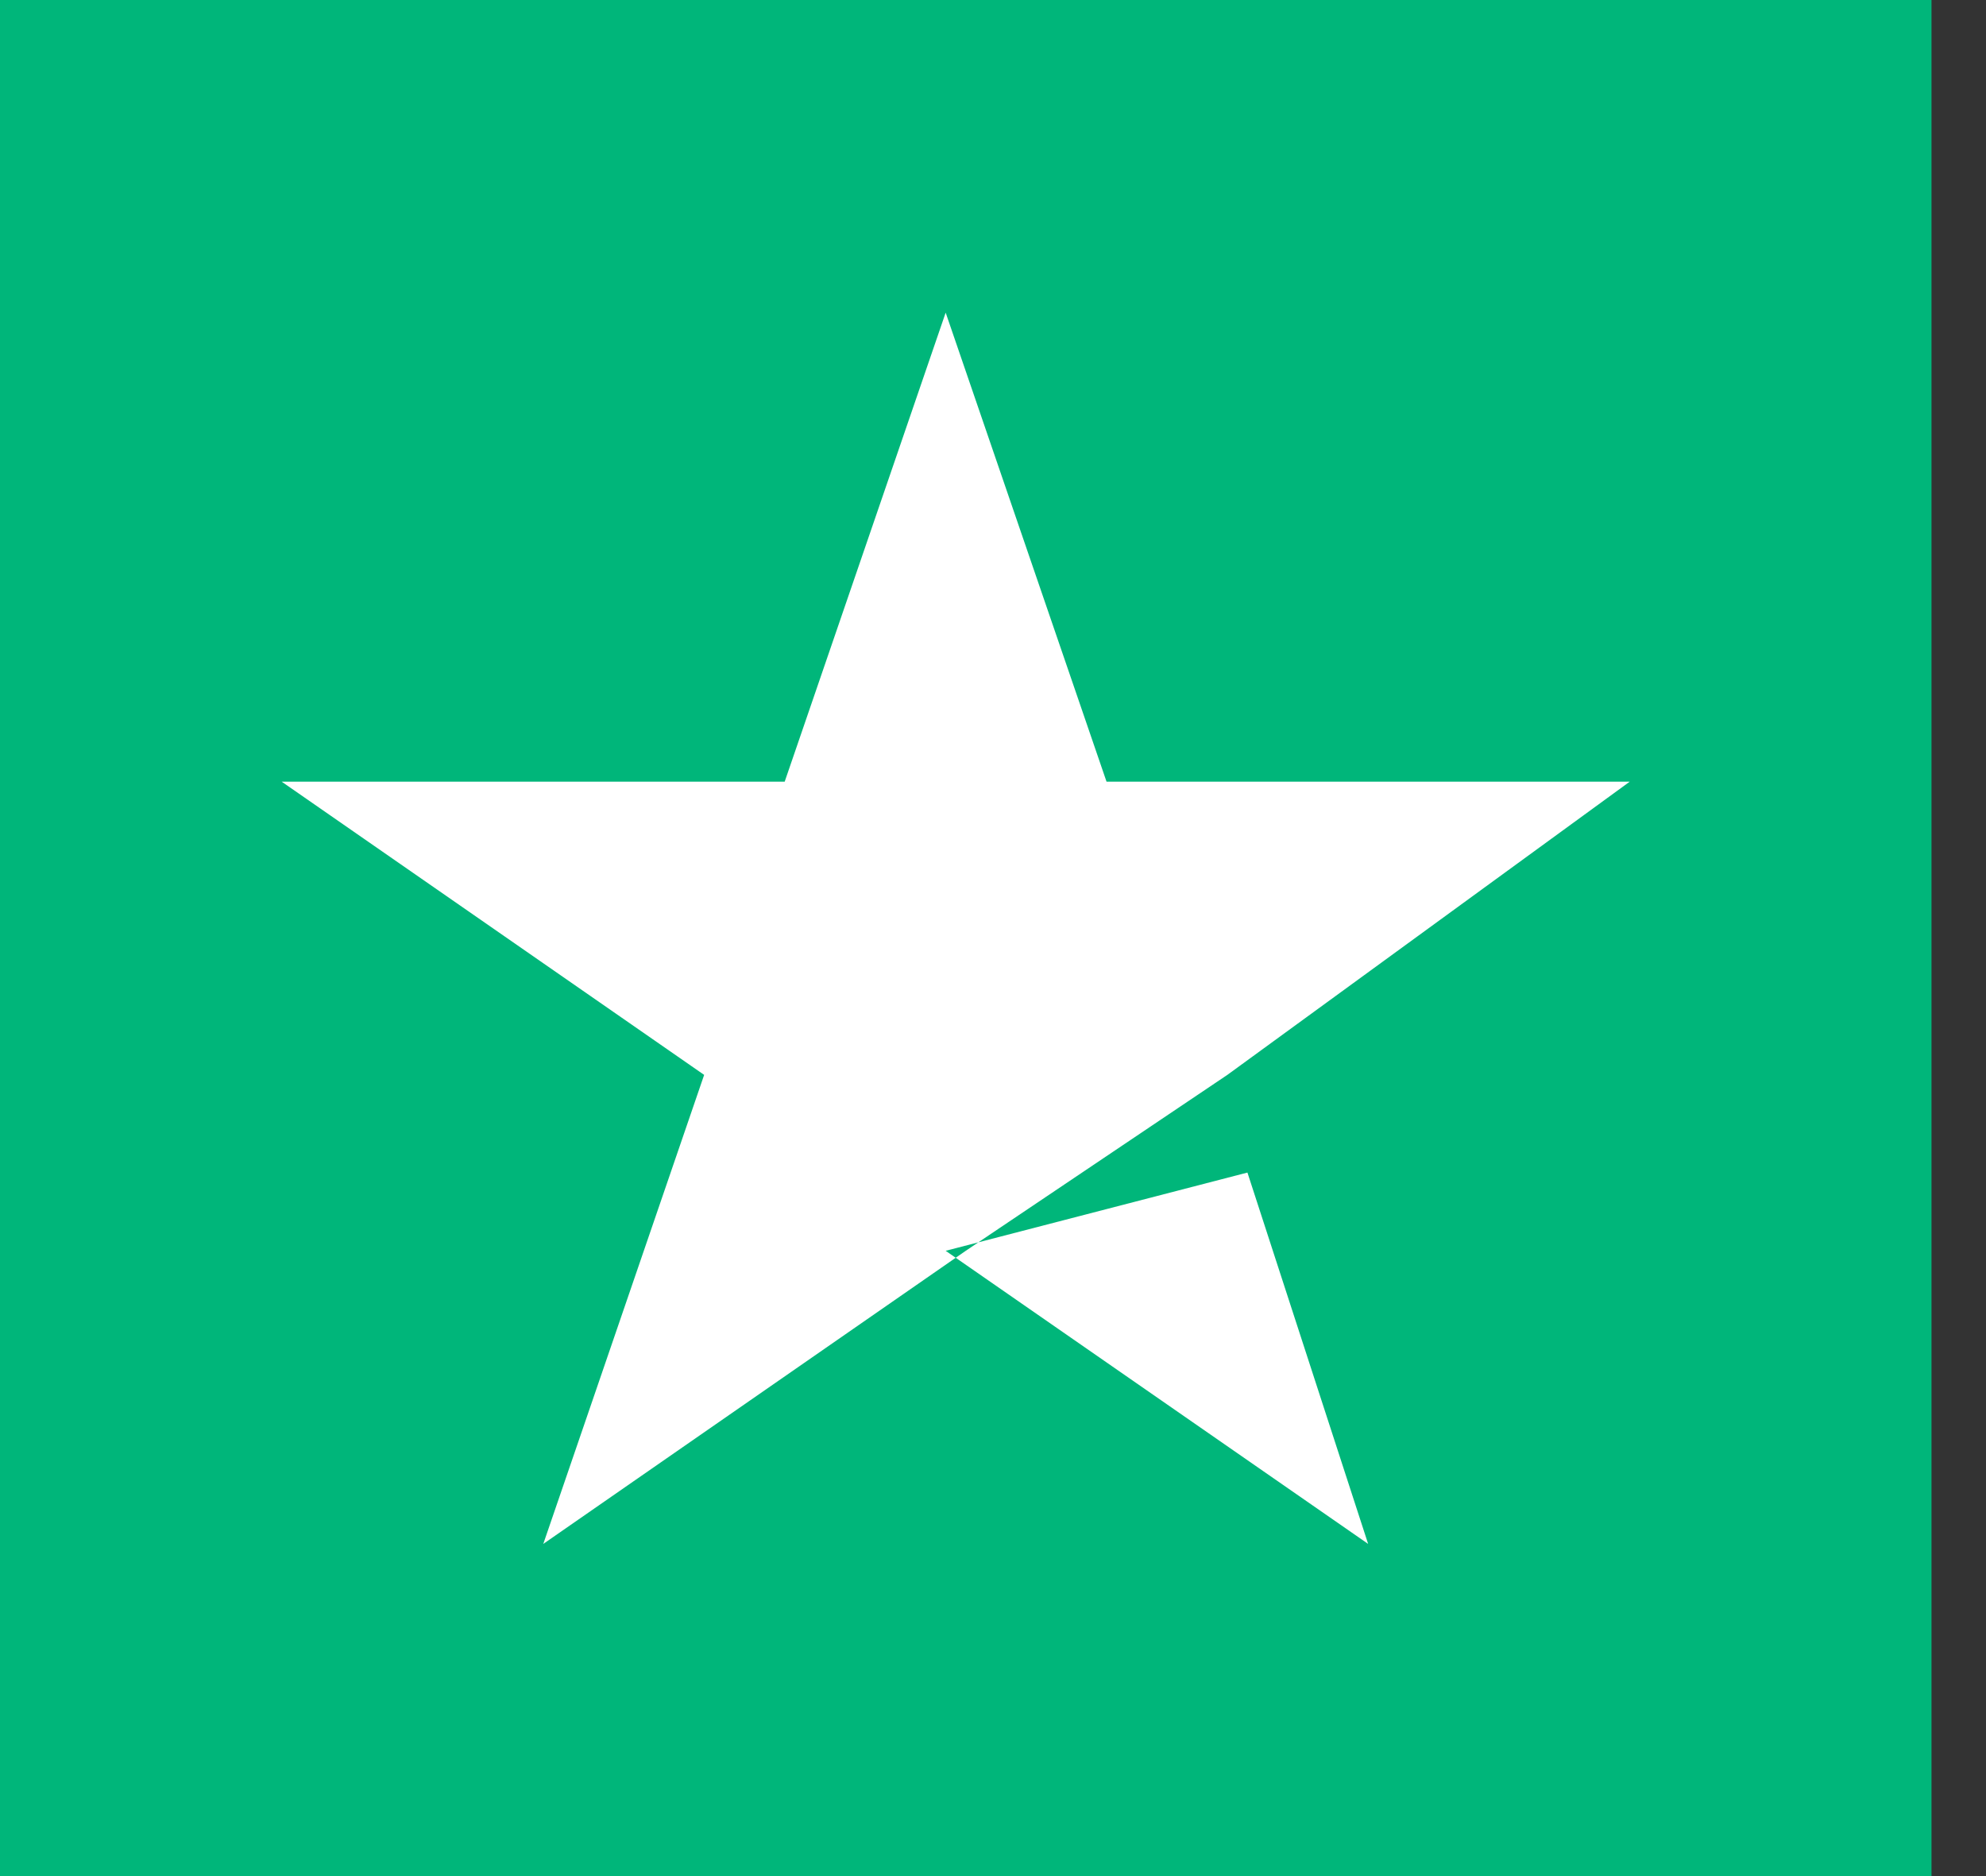
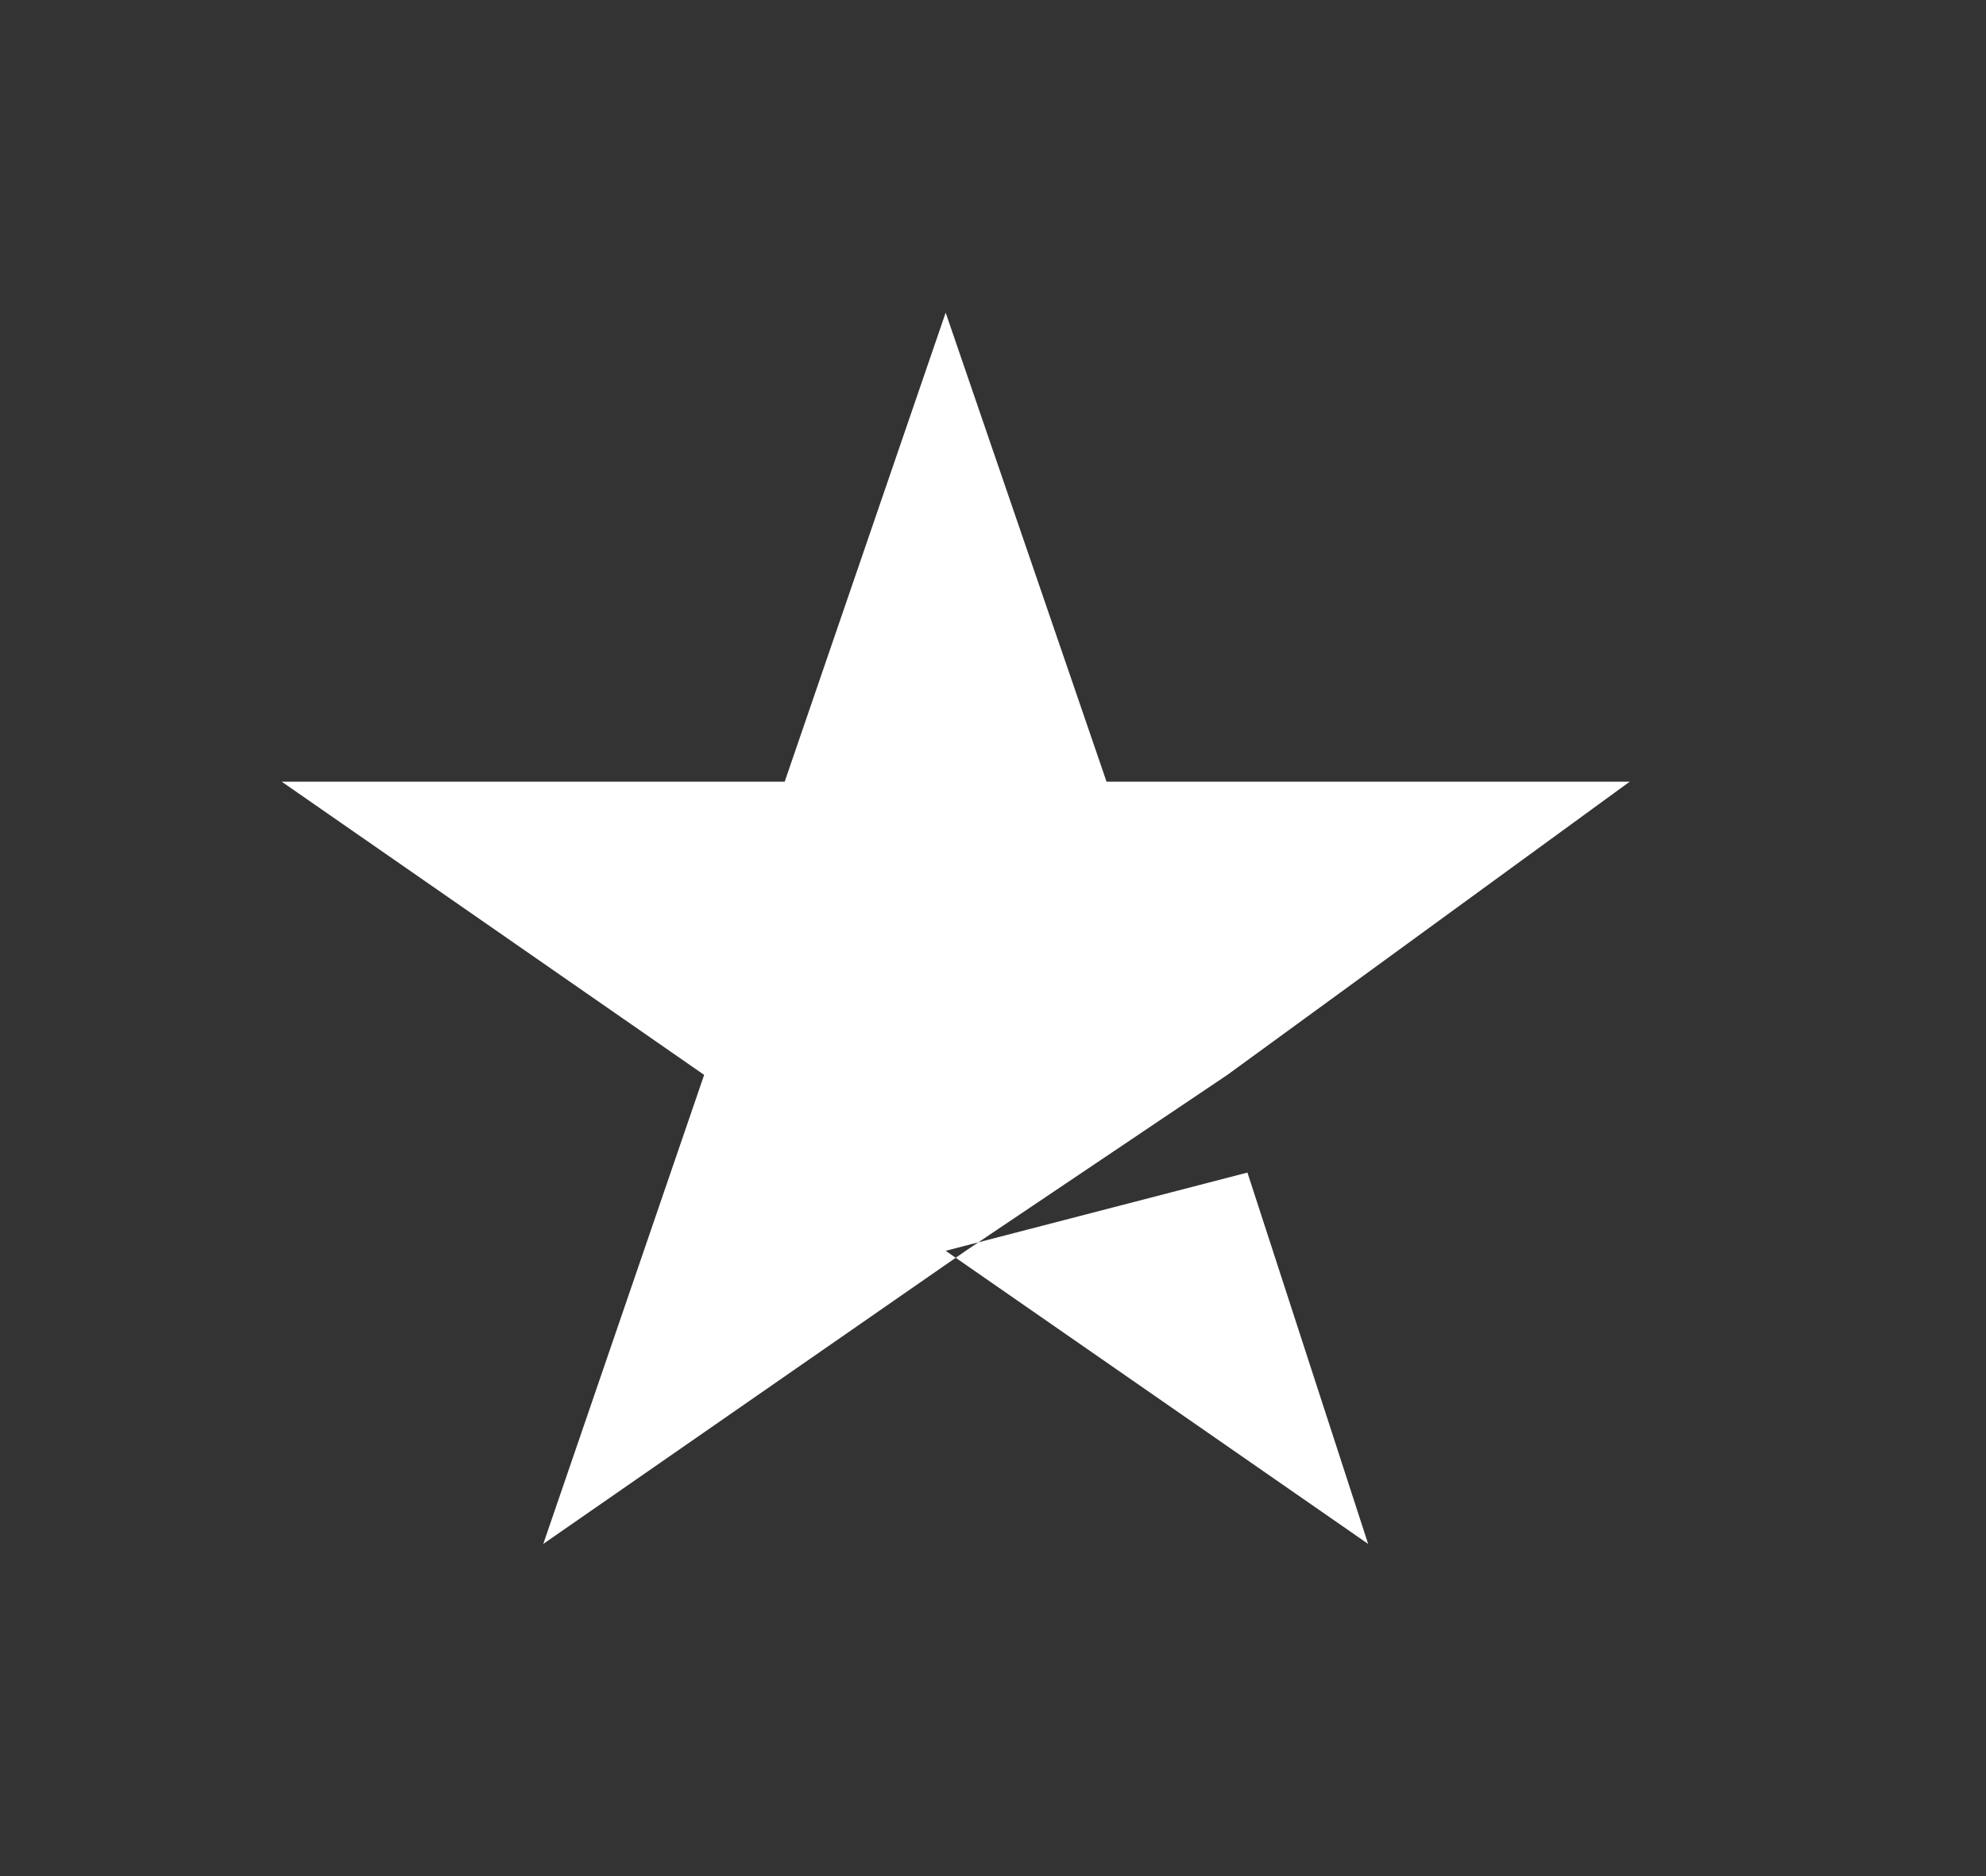
<svg xmlns="http://www.w3.org/2000/svg" width="18" height="17" viewBox="0 0 18 17" fill="none">
  <rect x="0" y="0" width="18" height="17" fill="#333333" stroke="none" />
-   <path d="M17.506 0H0V17H17.506V0Z" fill="#00B67A" />
  <path d="M8.571 11.334L11.306 10.625L12.4 13.99L8.571 11.334ZM14.771 7.083H10.029L8.571 2.833L7.112 7.083H2.553L6.382 9.74L4.924 13.99L8.753 11.334L11.124 9.74L14.771 7.083Z" fill="white" />
</svg>